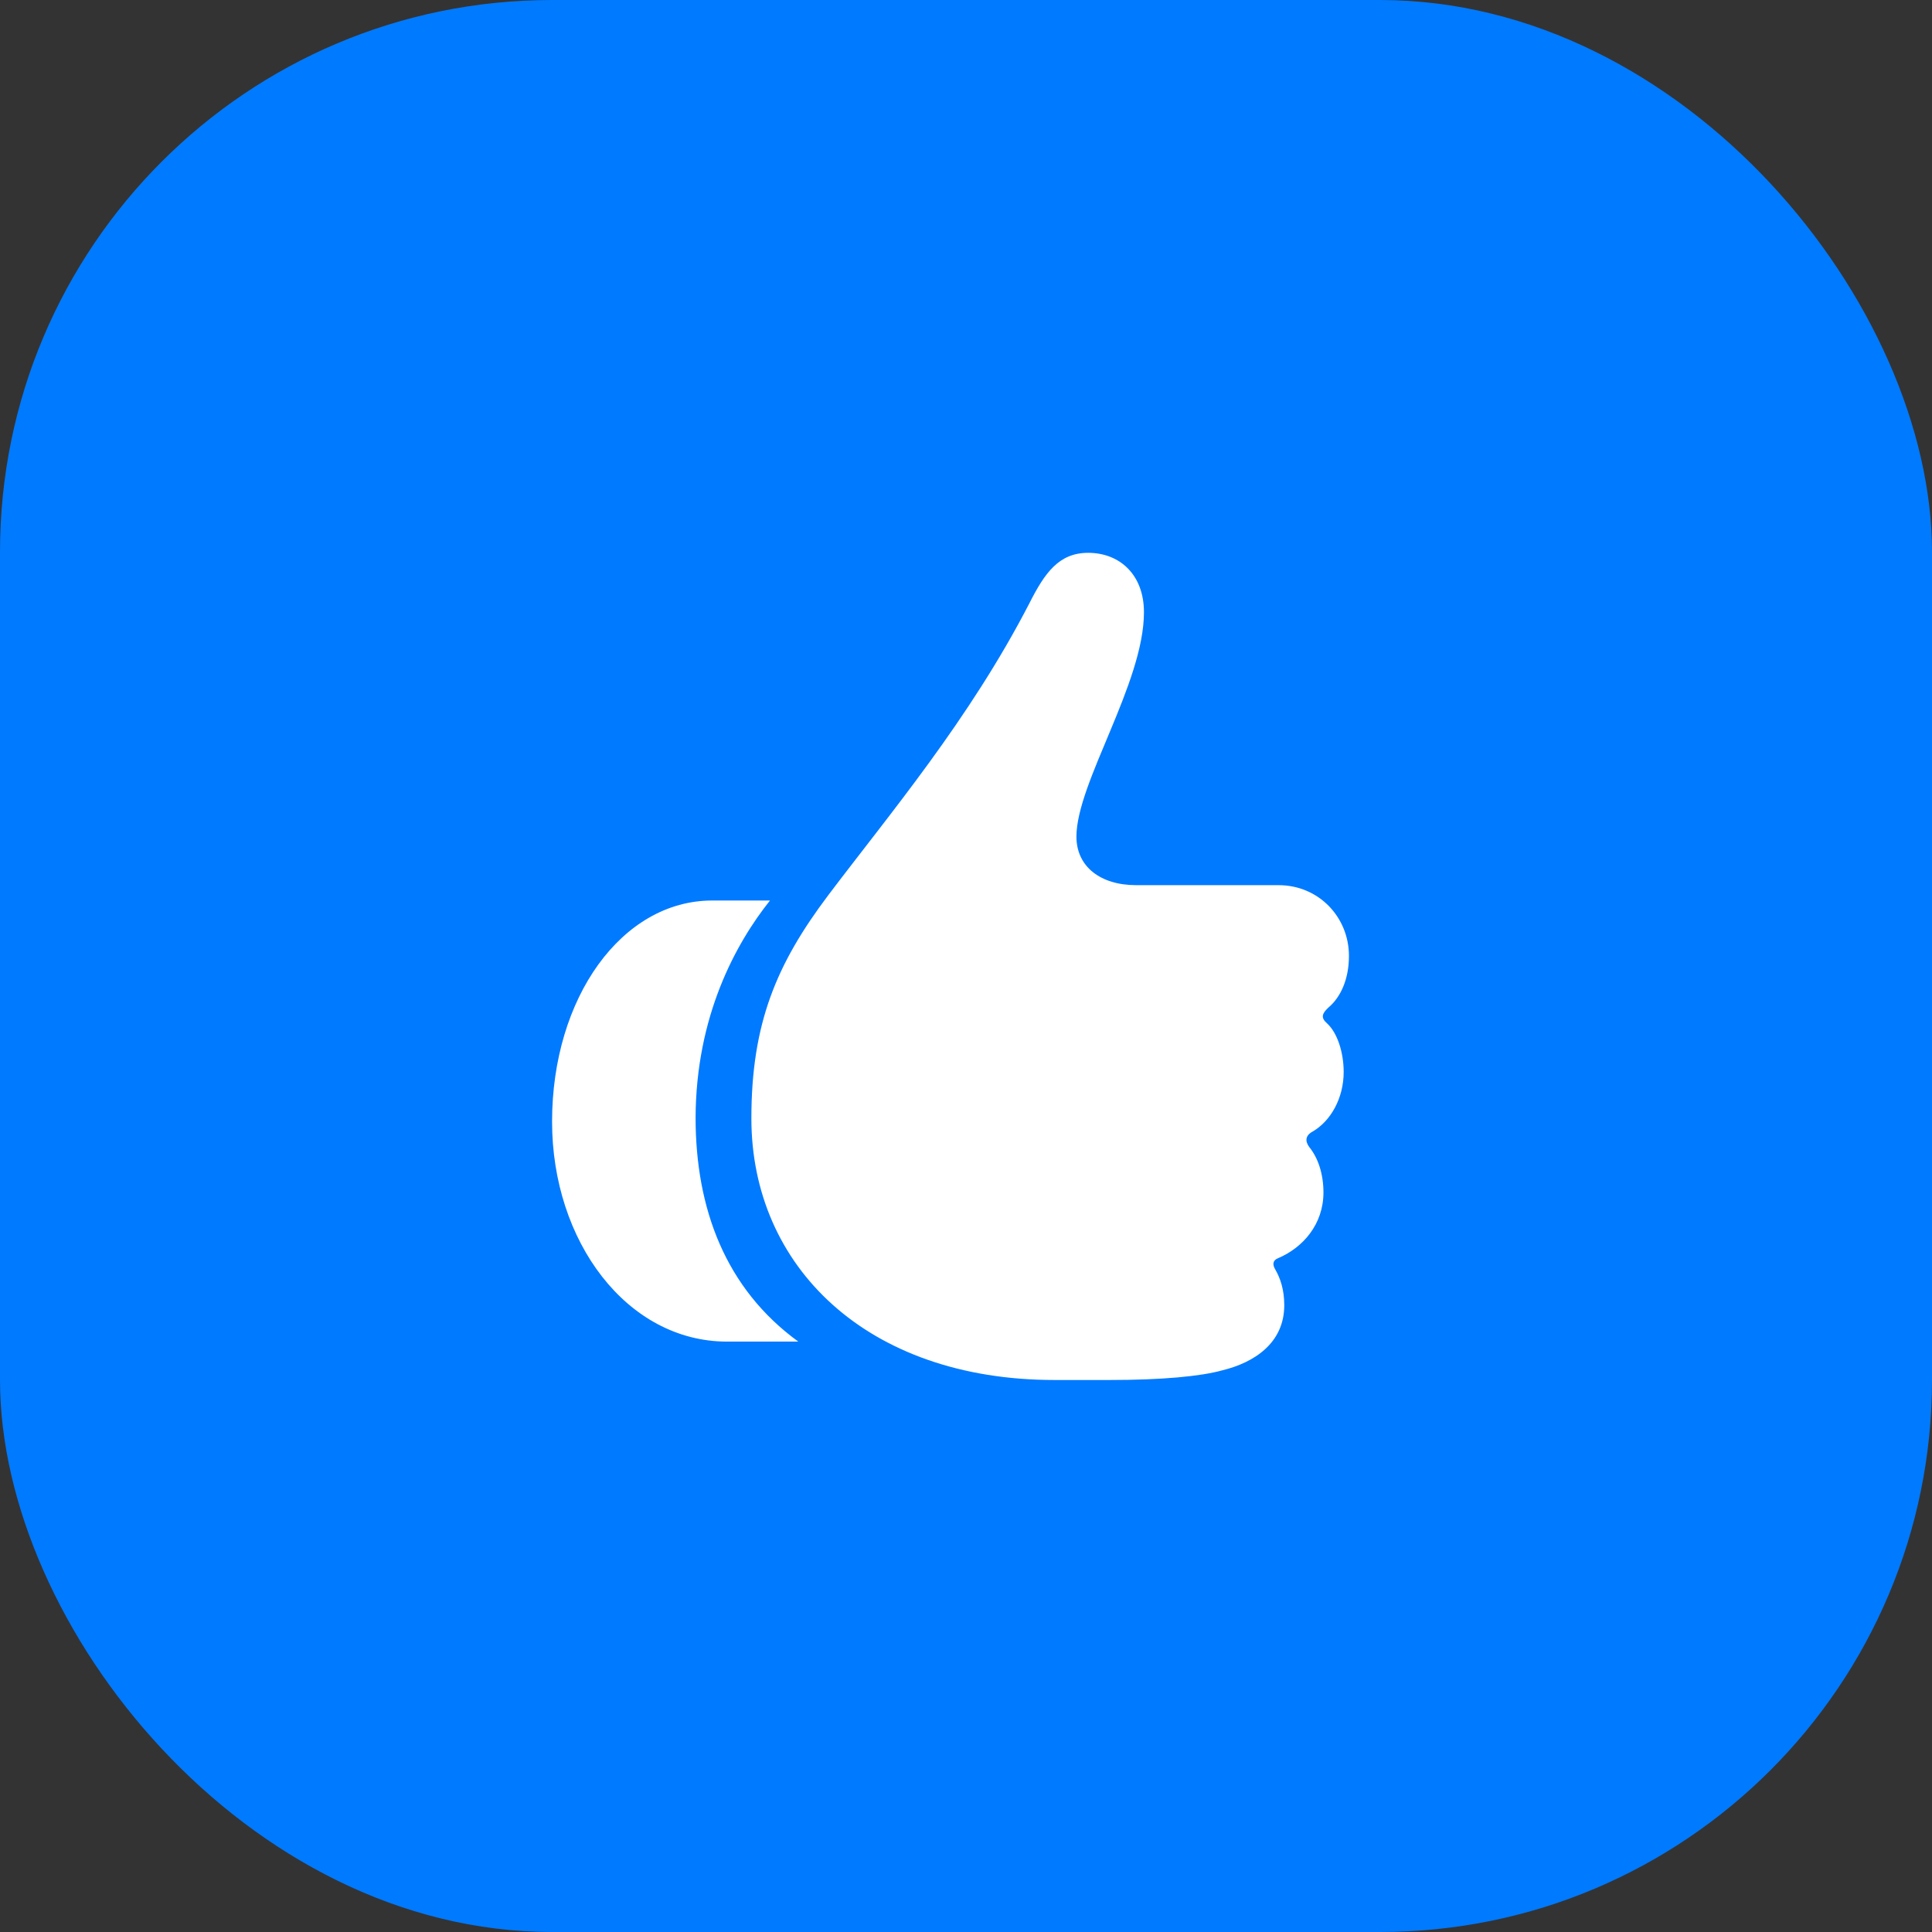
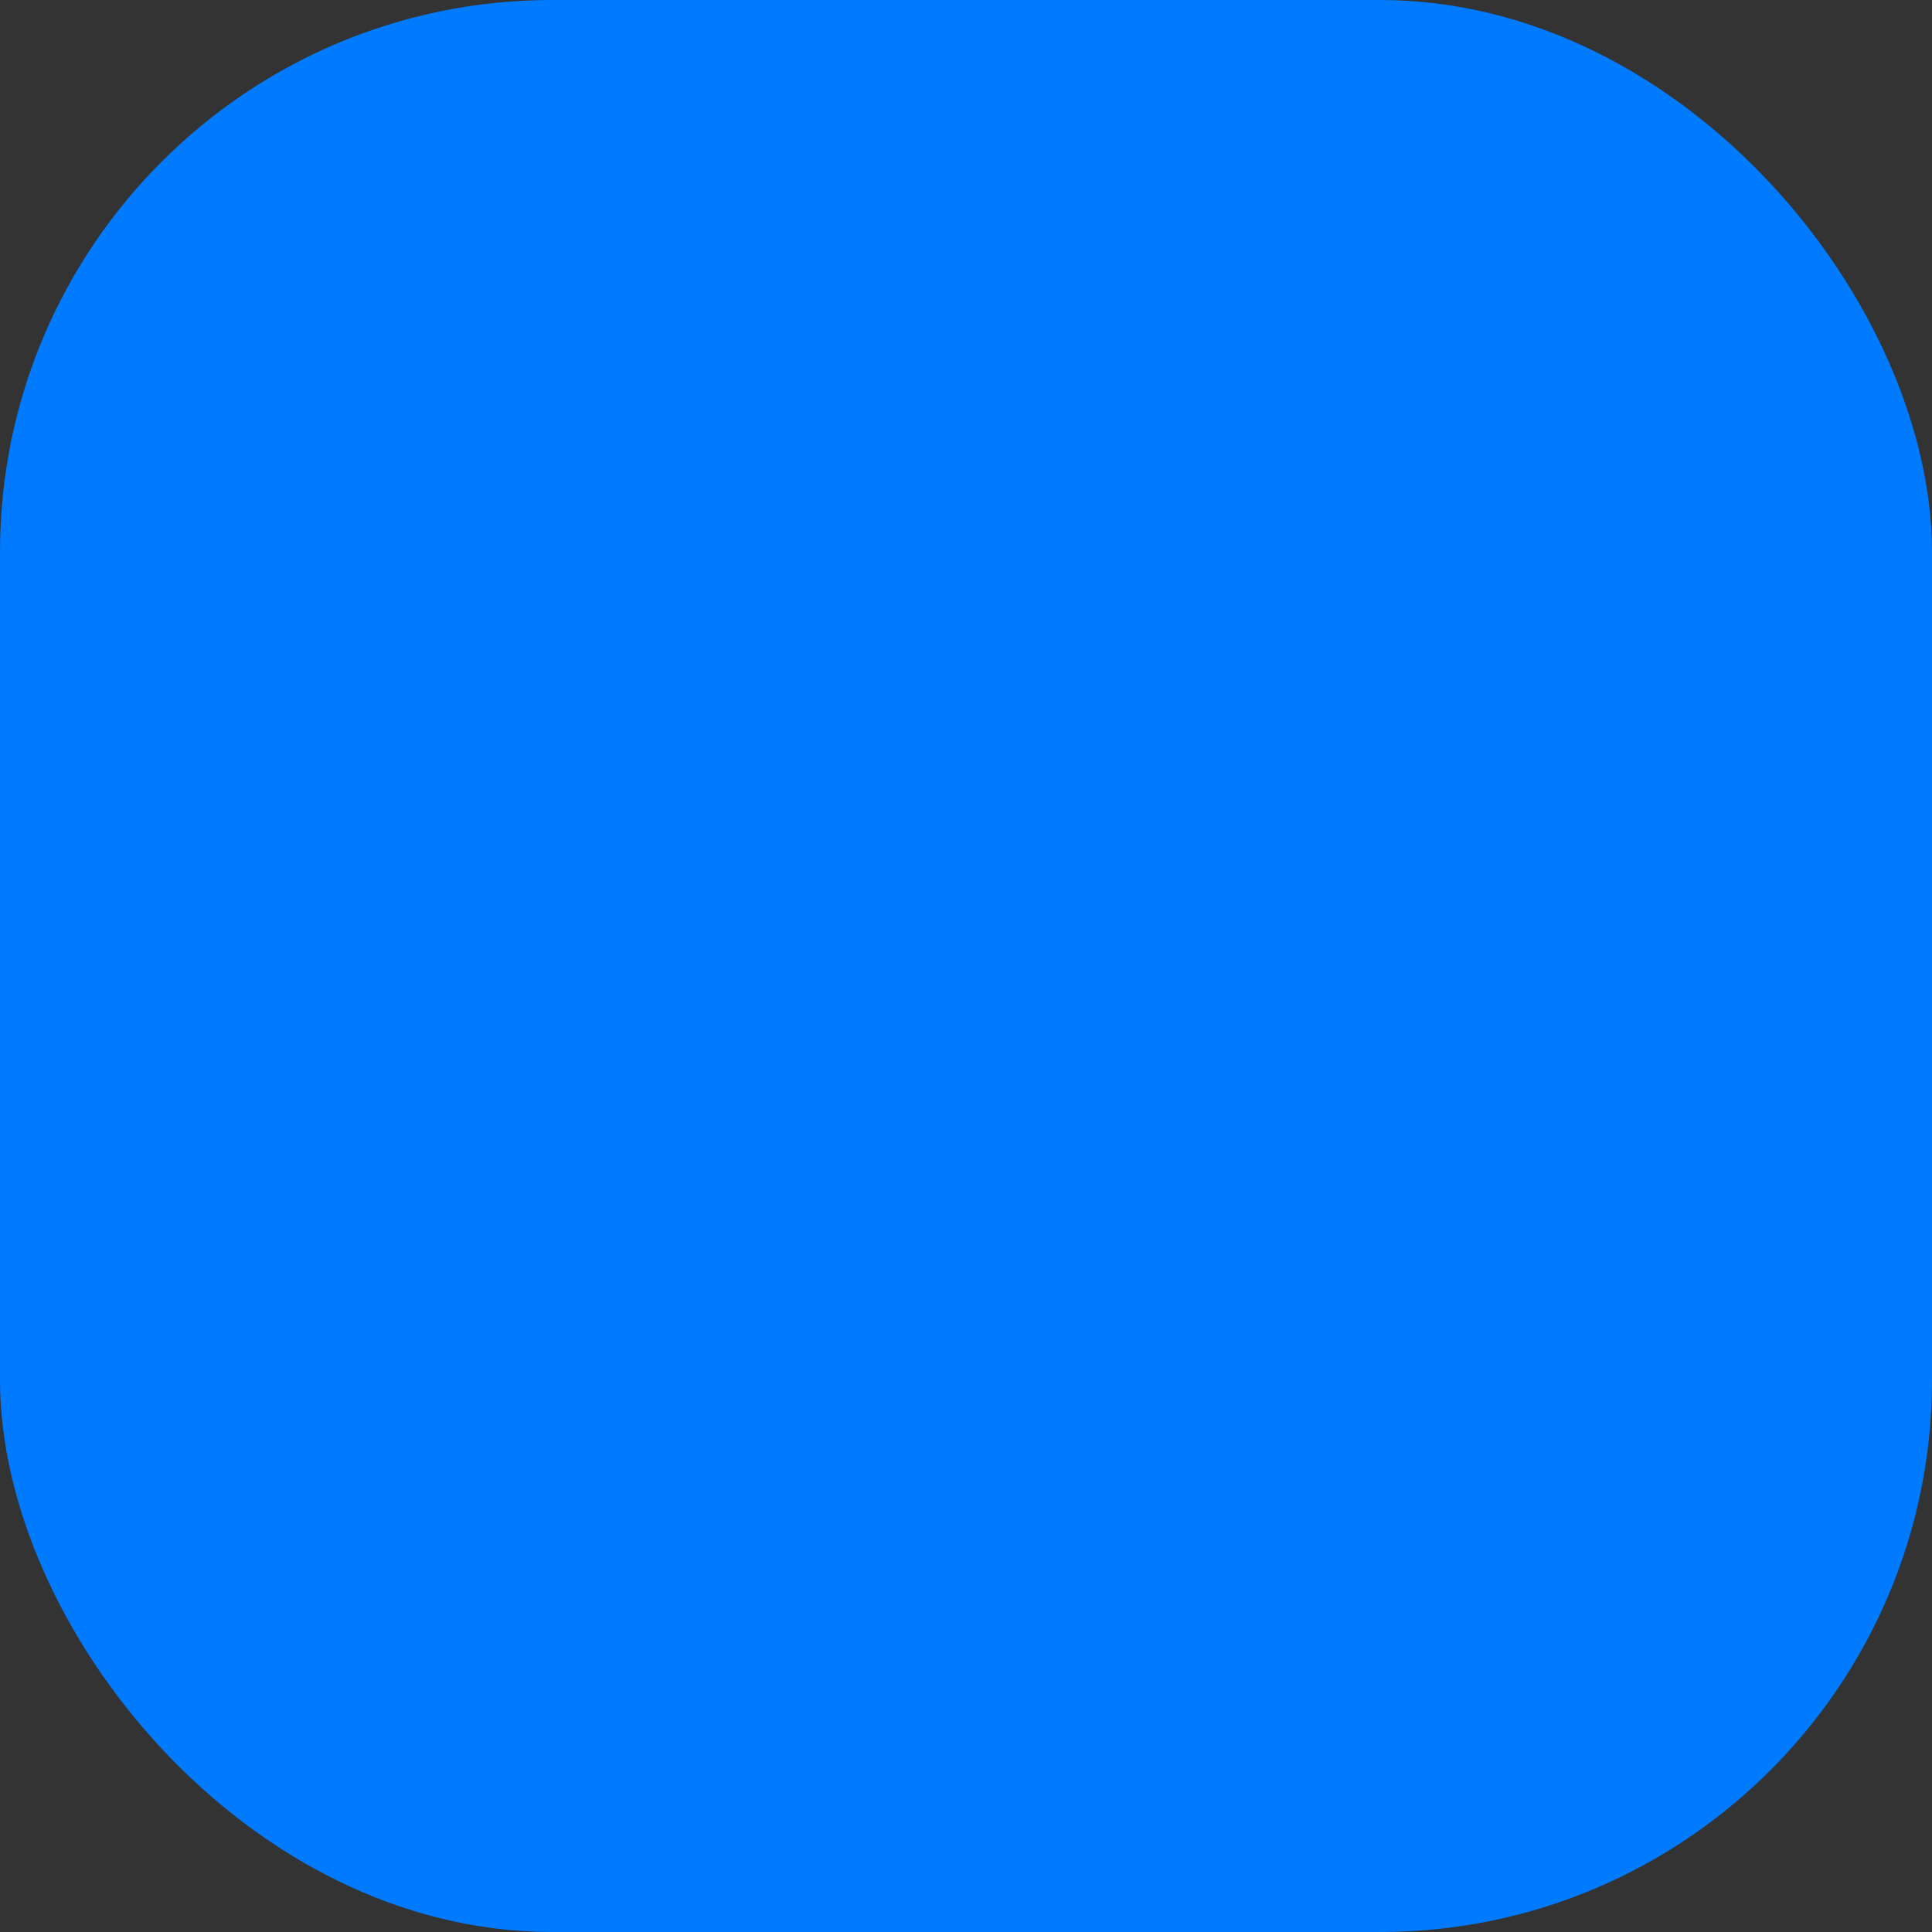
<svg xmlns="http://www.w3.org/2000/svg" width="56" height="56" viewBox="0 0 56 56" fill="none">
  <rect x="0" y="0" width="56" height="56" fill="#333333" stroke="none" />
  <rect width="56" height="56" rx="16" fill="#007AFF" />
  <g clip-path="url(#clip0_496_481)">
-     <path d="M16.002 32.512C16.002 35.981 18.17 38.887 21.076 38.887H23.139C21.029 37.352 20.162 35.032 20.162 32.395C20.174 29.465 21.311 27.367 22.318 26.102H20.643C18.029 26.102 16.002 28.914 16.002 32.512ZM21.779 32.418C21.779 36.696 25.119 40 30.568 40H32.162C33.674 40 34.799 39.895 35.432 39.719C36.346 39.496 37.225 38.934 37.225 37.832C37.225 37.375 37.108 37.047 36.967 36.801C36.873 36.649 36.897 36.532 37.037 36.473C37.764 36.168 38.361 35.489 38.361 34.563C38.361 34.035 38.209 33.567 37.951 33.25C37.822 33.075 37.834 32.91 38.057 32.793C38.572 32.489 38.947 31.832 38.947 31.071C38.947 30.52 38.772 29.946 38.467 29.664C38.279 29.5 38.315 29.383 38.502 29.207C38.865 28.903 39.1 28.375 39.1 27.707C39.1 26.582 38.221 25.657 37.061 25.657H32.936C31.893 25.657 31.201 25.117 31.201 24.25C31.201 22.692 33.158 19.809 33.158 17.746C33.158 16.657 32.455 16.024 31.541 16.024C30.697 16.024 30.287 16.598 29.842 17.477C28.096 20.863 25.775 23.606 24.006 25.95C22.506 27.942 21.779 29.664 21.779 32.418Z" fill="white" />
-   </g>
+     </g>
  <defs>
    <clipPath id="clip0_496_481">
-       <rect width="23.098" height="24.668" fill="white" transform="translate(16.002 16.024)" />
-     </clipPath>
+       </clipPath>
  </defs>
</svg>